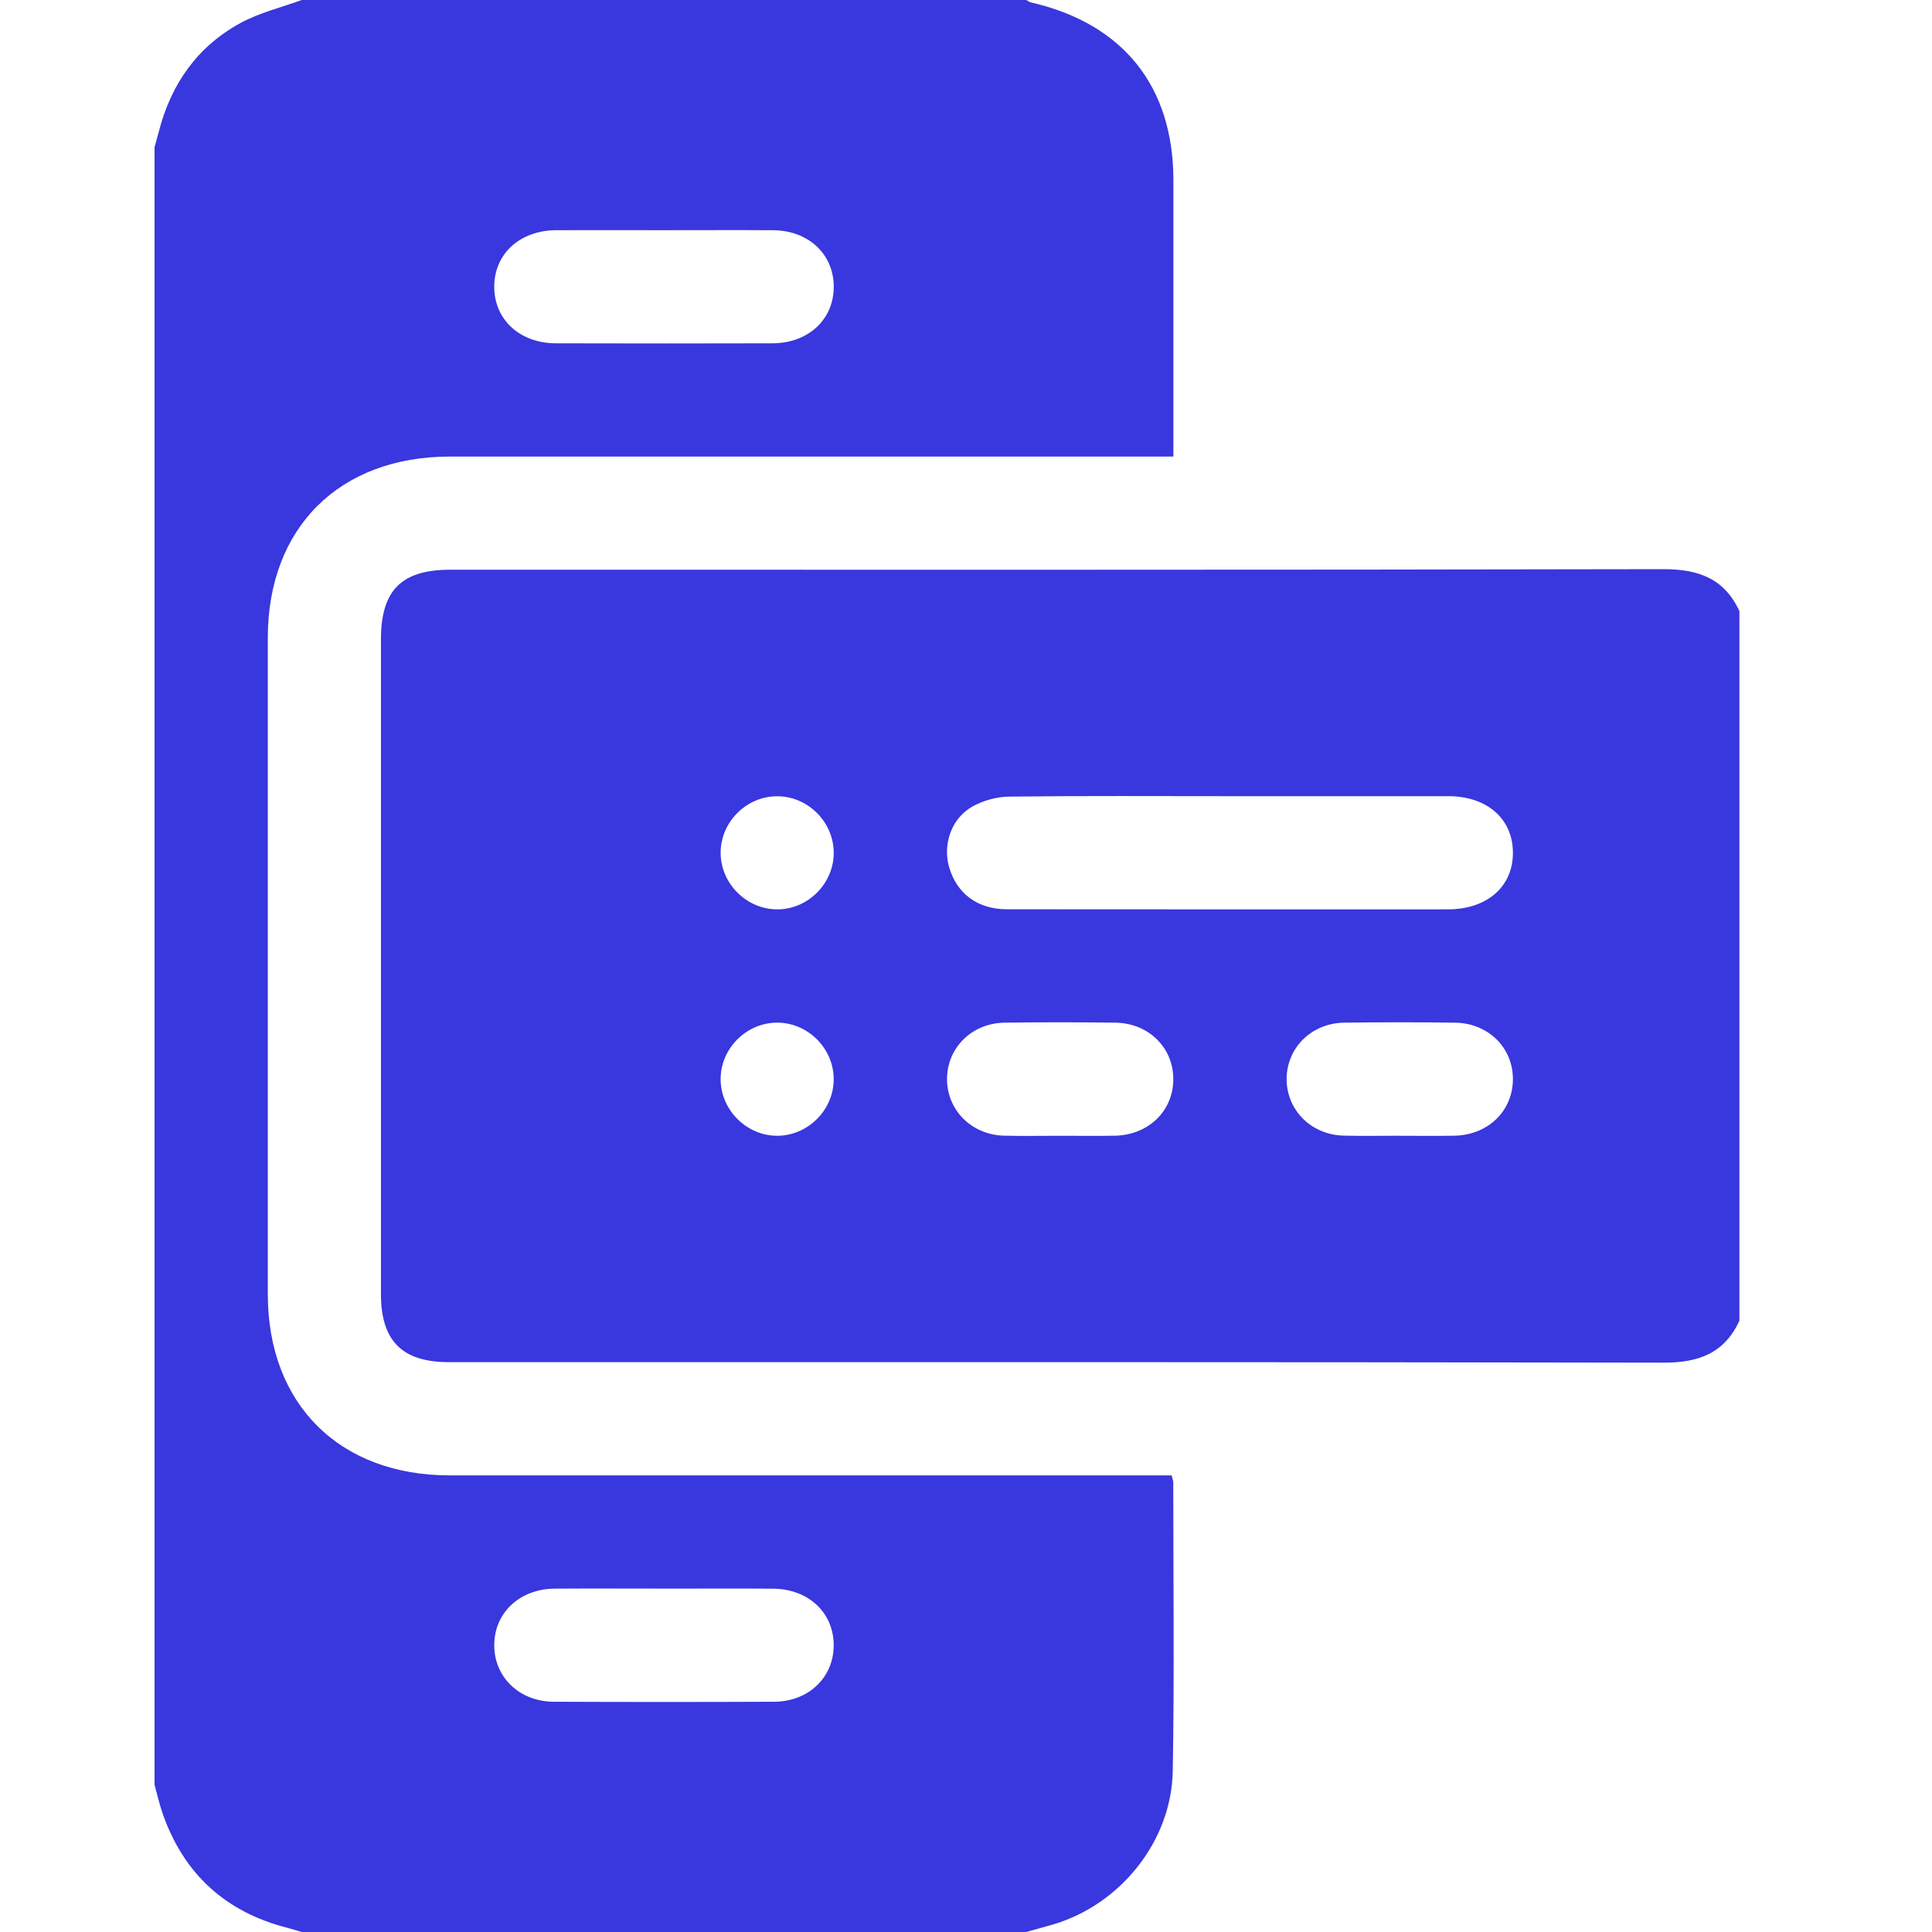
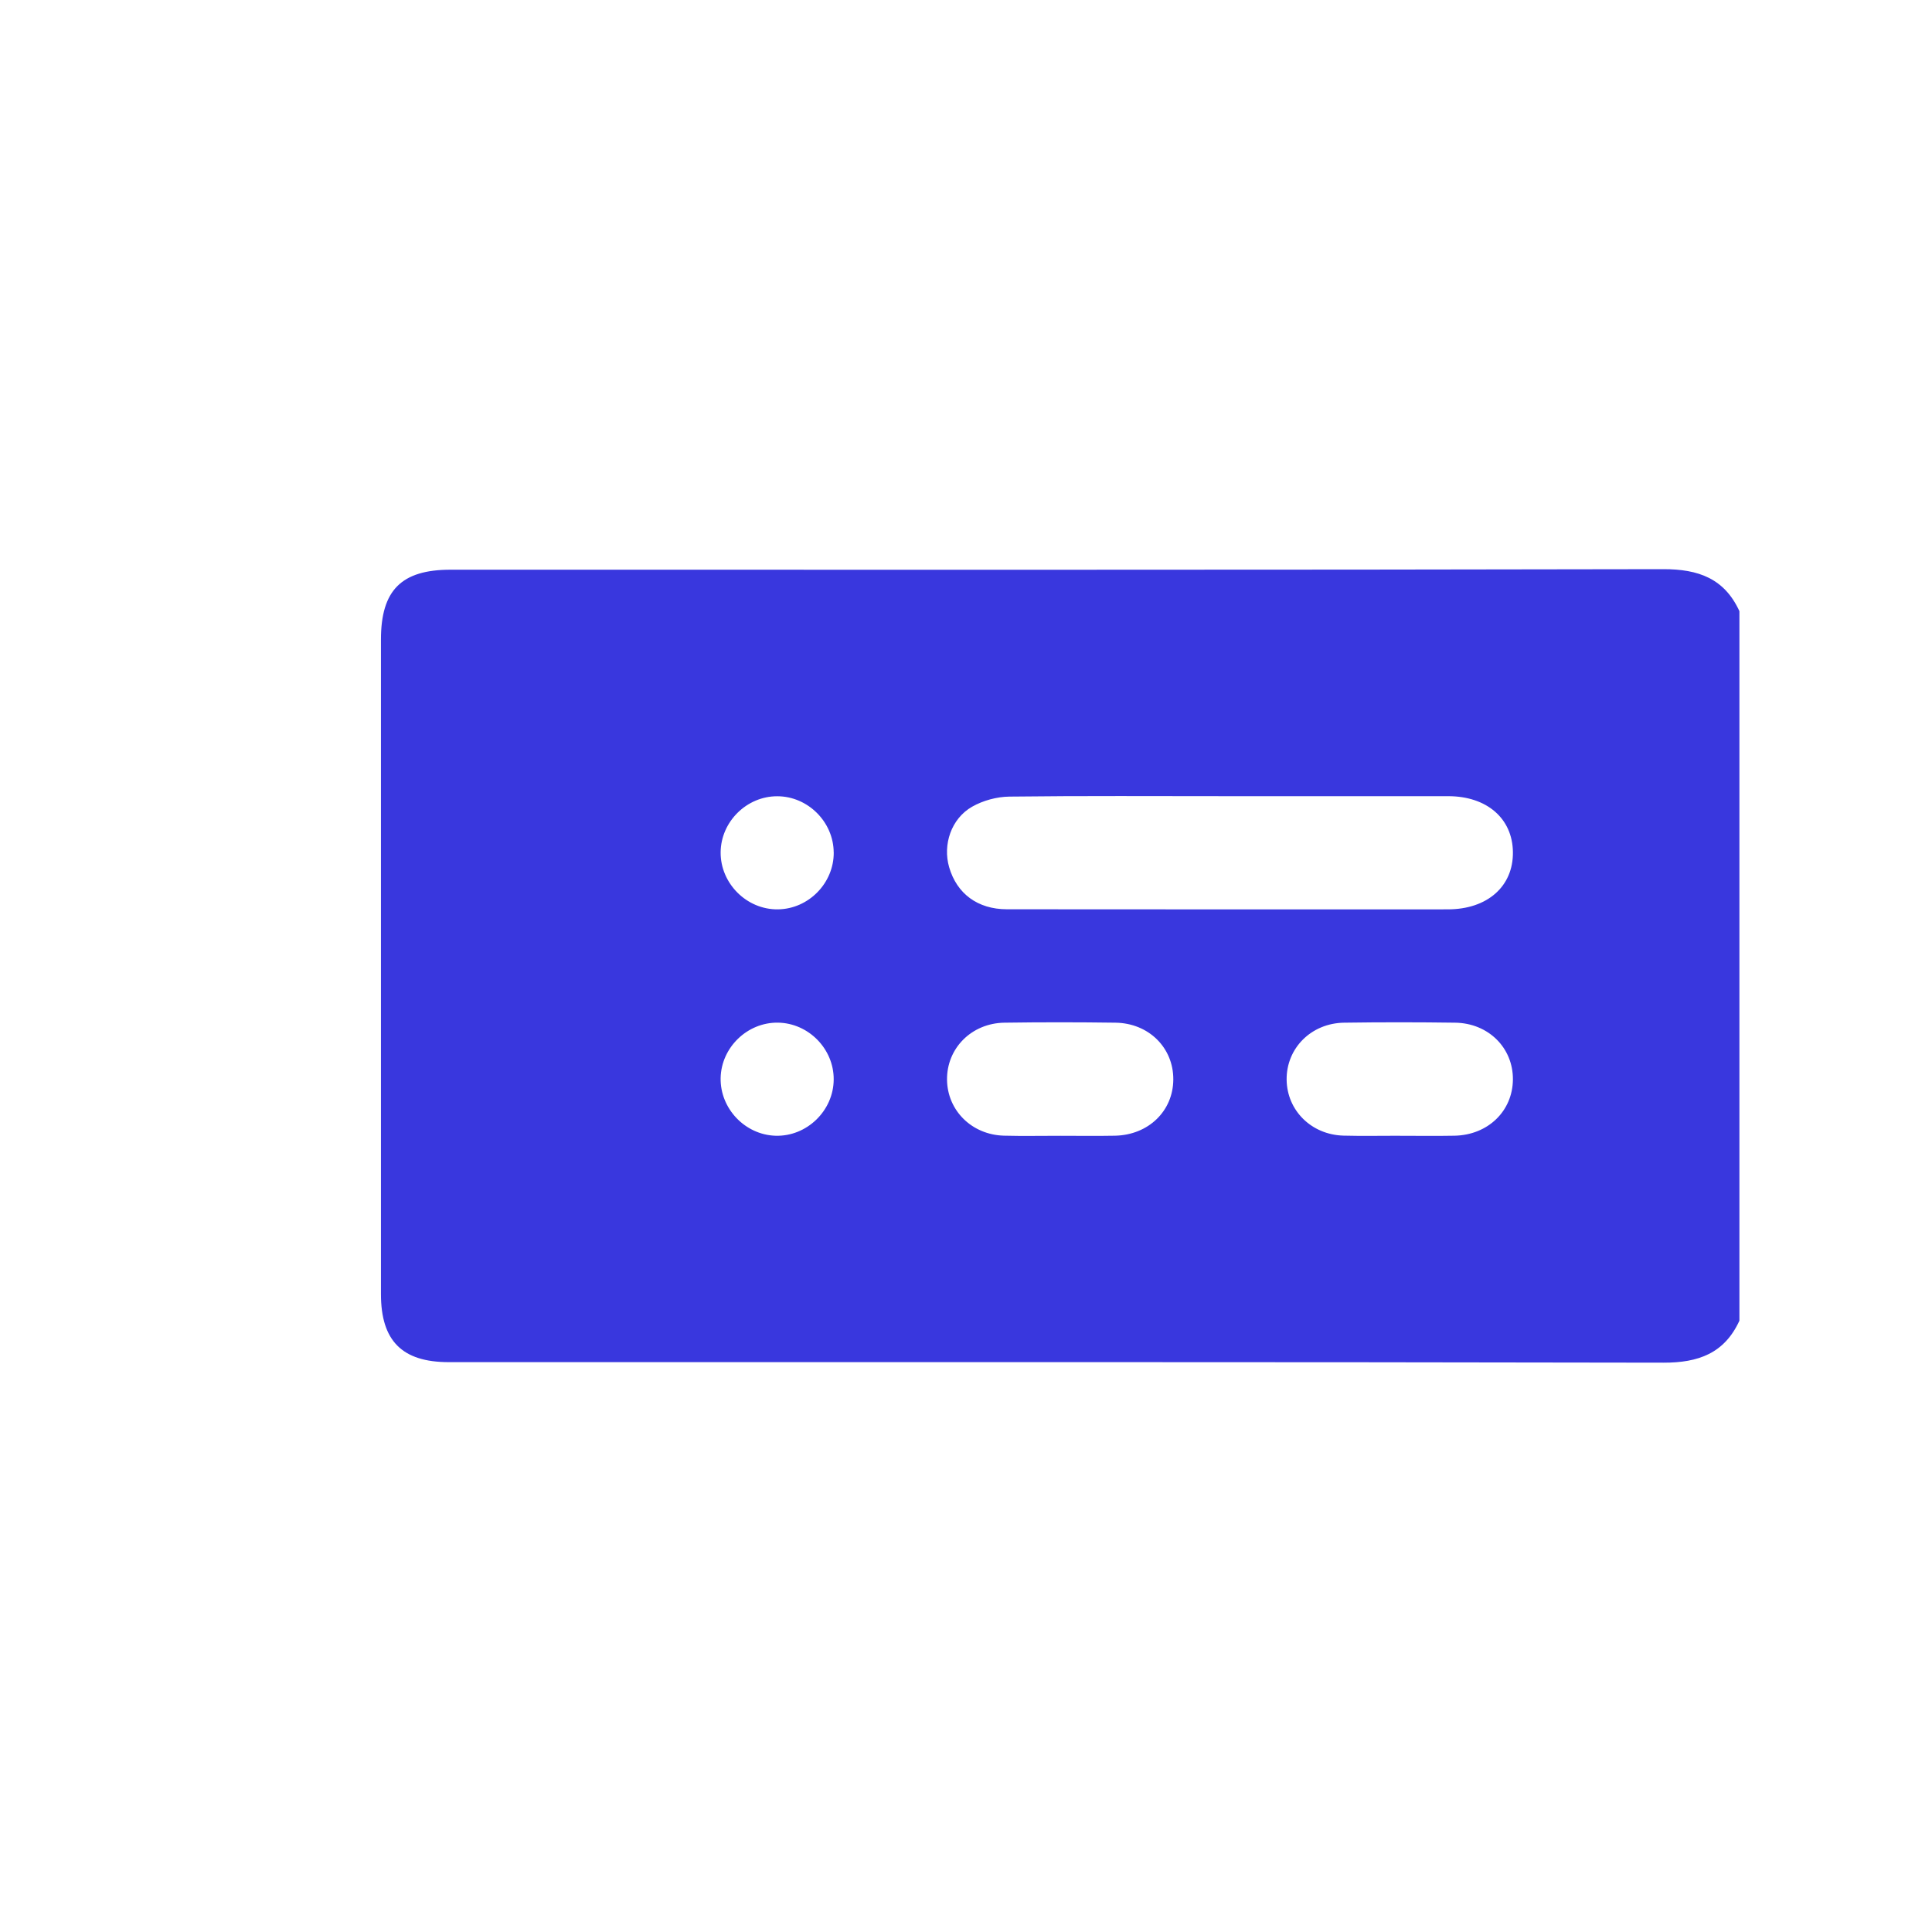
<svg xmlns="http://www.w3.org/2000/svg" width="50" height="50" viewBox="0 0 50 50" fill="none">
  <g clip-path="url(#clip0_245_237)">
-     <path d="M26.559 50H7.809C7.686 49.964 7.563 49.925 7.439 49.893C5.836 49.482 4.757 48.499 4.21 46.937C4.125 46.693 4.069 46.44 4 46.191C4 32.063 4 17.936 4 3.809C4.038 3.669 4.078 3.53 4.114 3.391C4.432 2.167 5.112 1.2 6.225 0.595C6.715 0.328 7.278 0.194 7.809 0C14.059 0 20.309 0 26.559 0C26.602 0.022 26.643 0.055 26.689 0.065C29.061 0.61 30.364 2.232 30.367 4.653C30.369 6.866 30.367 9.079 30.367 11.292V11.816H29.702C23.682 11.816 17.662 11.816 11.642 11.816C8.782 11.816 6.931 13.659 6.931 16.506C6.93 22.168 6.93 27.83 6.931 33.492C6.931 36.339 8.783 38.183 11.643 38.183C17.679 38.183 23.716 38.183 29.752 38.183H30.322C30.345 38.275 30.364 38.32 30.364 38.365C30.364 40.855 30.394 43.345 30.351 45.833C30.319 47.65 28.997 49.287 27.258 49.804C27.026 49.872 26.792 49.934 26.56 49.999L26.559 50ZM17.18 5.957C16.254 5.957 15.328 5.954 14.402 5.957C13.458 5.961 12.796 6.562 12.791 7.413C12.787 8.266 13.447 8.883 14.386 8.885C16.254 8.89 18.122 8.89 19.99 8.885C20.927 8.882 21.587 8.259 21.577 7.404C21.567 6.568 20.917 5.964 20.007 5.958C19.064 5.952 18.123 5.957 17.181 5.957H17.18ZM17.184 41.113C16.241 41.113 15.299 41.108 14.357 41.114C13.453 41.12 12.798 41.733 12.791 42.565C12.784 43.4 13.437 44.037 14.333 44.041C16.233 44.049 18.134 44.049 20.034 44.041C20.934 44.037 21.583 43.403 21.576 42.566C21.569 41.73 20.919 41.122 20.01 41.115C19.067 41.108 18.126 41.114 17.184 41.114V41.113Z" fill="#3937DE" />
    <path d="M45.016 15.819V34.179C44.627 35.025 43.955 35.268 43.049 35.266C32.57 35.245 22.091 35.253 11.612 35.252C10.407 35.252 9.859 34.701 9.859 33.491C9.859 27.845 9.859 22.199 9.859 16.553C9.859 15.275 10.388 14.744 11.661 14.744C22.124 14.744 32.586 14.752 43.049 14.73C43.955 14.729 44.627 14.971 45.016 15.817V15.819ZM31.827 20.605C29.926 20.605 28.023 20.593 26.122 20.616C25.798 20.62 25.44 20.717 25.159 20.877C24.615 21.188 24.395 21.86 24.564 22.444C24.763 23.128 25.301 23.531 26.058 23.532C29.861 23.536 33.665 23.535 37.469 23.534C38.492 23.534 39.165 22.939 39.154 22.053C39.145 21.184 38.481 20.607 37.484 20.605C35.599 20.604 33.713 20.605 31.827 20.605V20.605ZM27.442 29.394C27.913 29.394 28.384 29.401 28.855 29.392C29.722 29.374 30.361 28.753 30.365 27.936C30.369 27.117 29.731 26.479 28.868 26.467C27.911 26.454 26.953 26.453 25.995 26.467C25.142 26.479 24.499 27.132 24.509 27.945C24.519 28.74 25.15 29.368 25.981 29.391C26.468 29.404 26.955 29.393 27.442 29.394ZM36.23 29.394C36.7 29.394 37.171 29.401 37.642 29.392C38.509 29.375 39.148 28.754 39.154 27.936C39.159 27.118 38.52 26.479 37.659 26.467C36.702 26.454 35.744 26.453 34.786 26.467C33.932 26.479 33.289 27.13 33.298 27.943C33.307 28.738 33.938 29.367 34.769 29.39C35.255 29.403 35.742 29.392 36.23 29.393V29.394ZM21.576 22.061C21.571 21.27 20.907 20.608 20.116 20.607C19.325 20.605 18.658 21.264 18.65 22.055C18.643 22.864 19.326 23.546 20.135 23.534C20.927 23.523 21.582 22.854 21.577 22.061L21.576 22.061ZM20.131 26.466C19.34 26.456 18.666 27.108 18.65 27.899C18.635 28.689 19.281 29.369 20.071 29.393C20.88 29.417 21.573 28.745 21.576 27.935C21.58 27.144 20.923 26.476 20.131 26.466Z" fill="#3937DE" />
  </g>
  <defs>
    <clipPath id="clip0_245_237">
      <rect width="41.016" height="50" fill="white" transform="translate(4)" />
    </clipPath>
  </defs>
</svg>